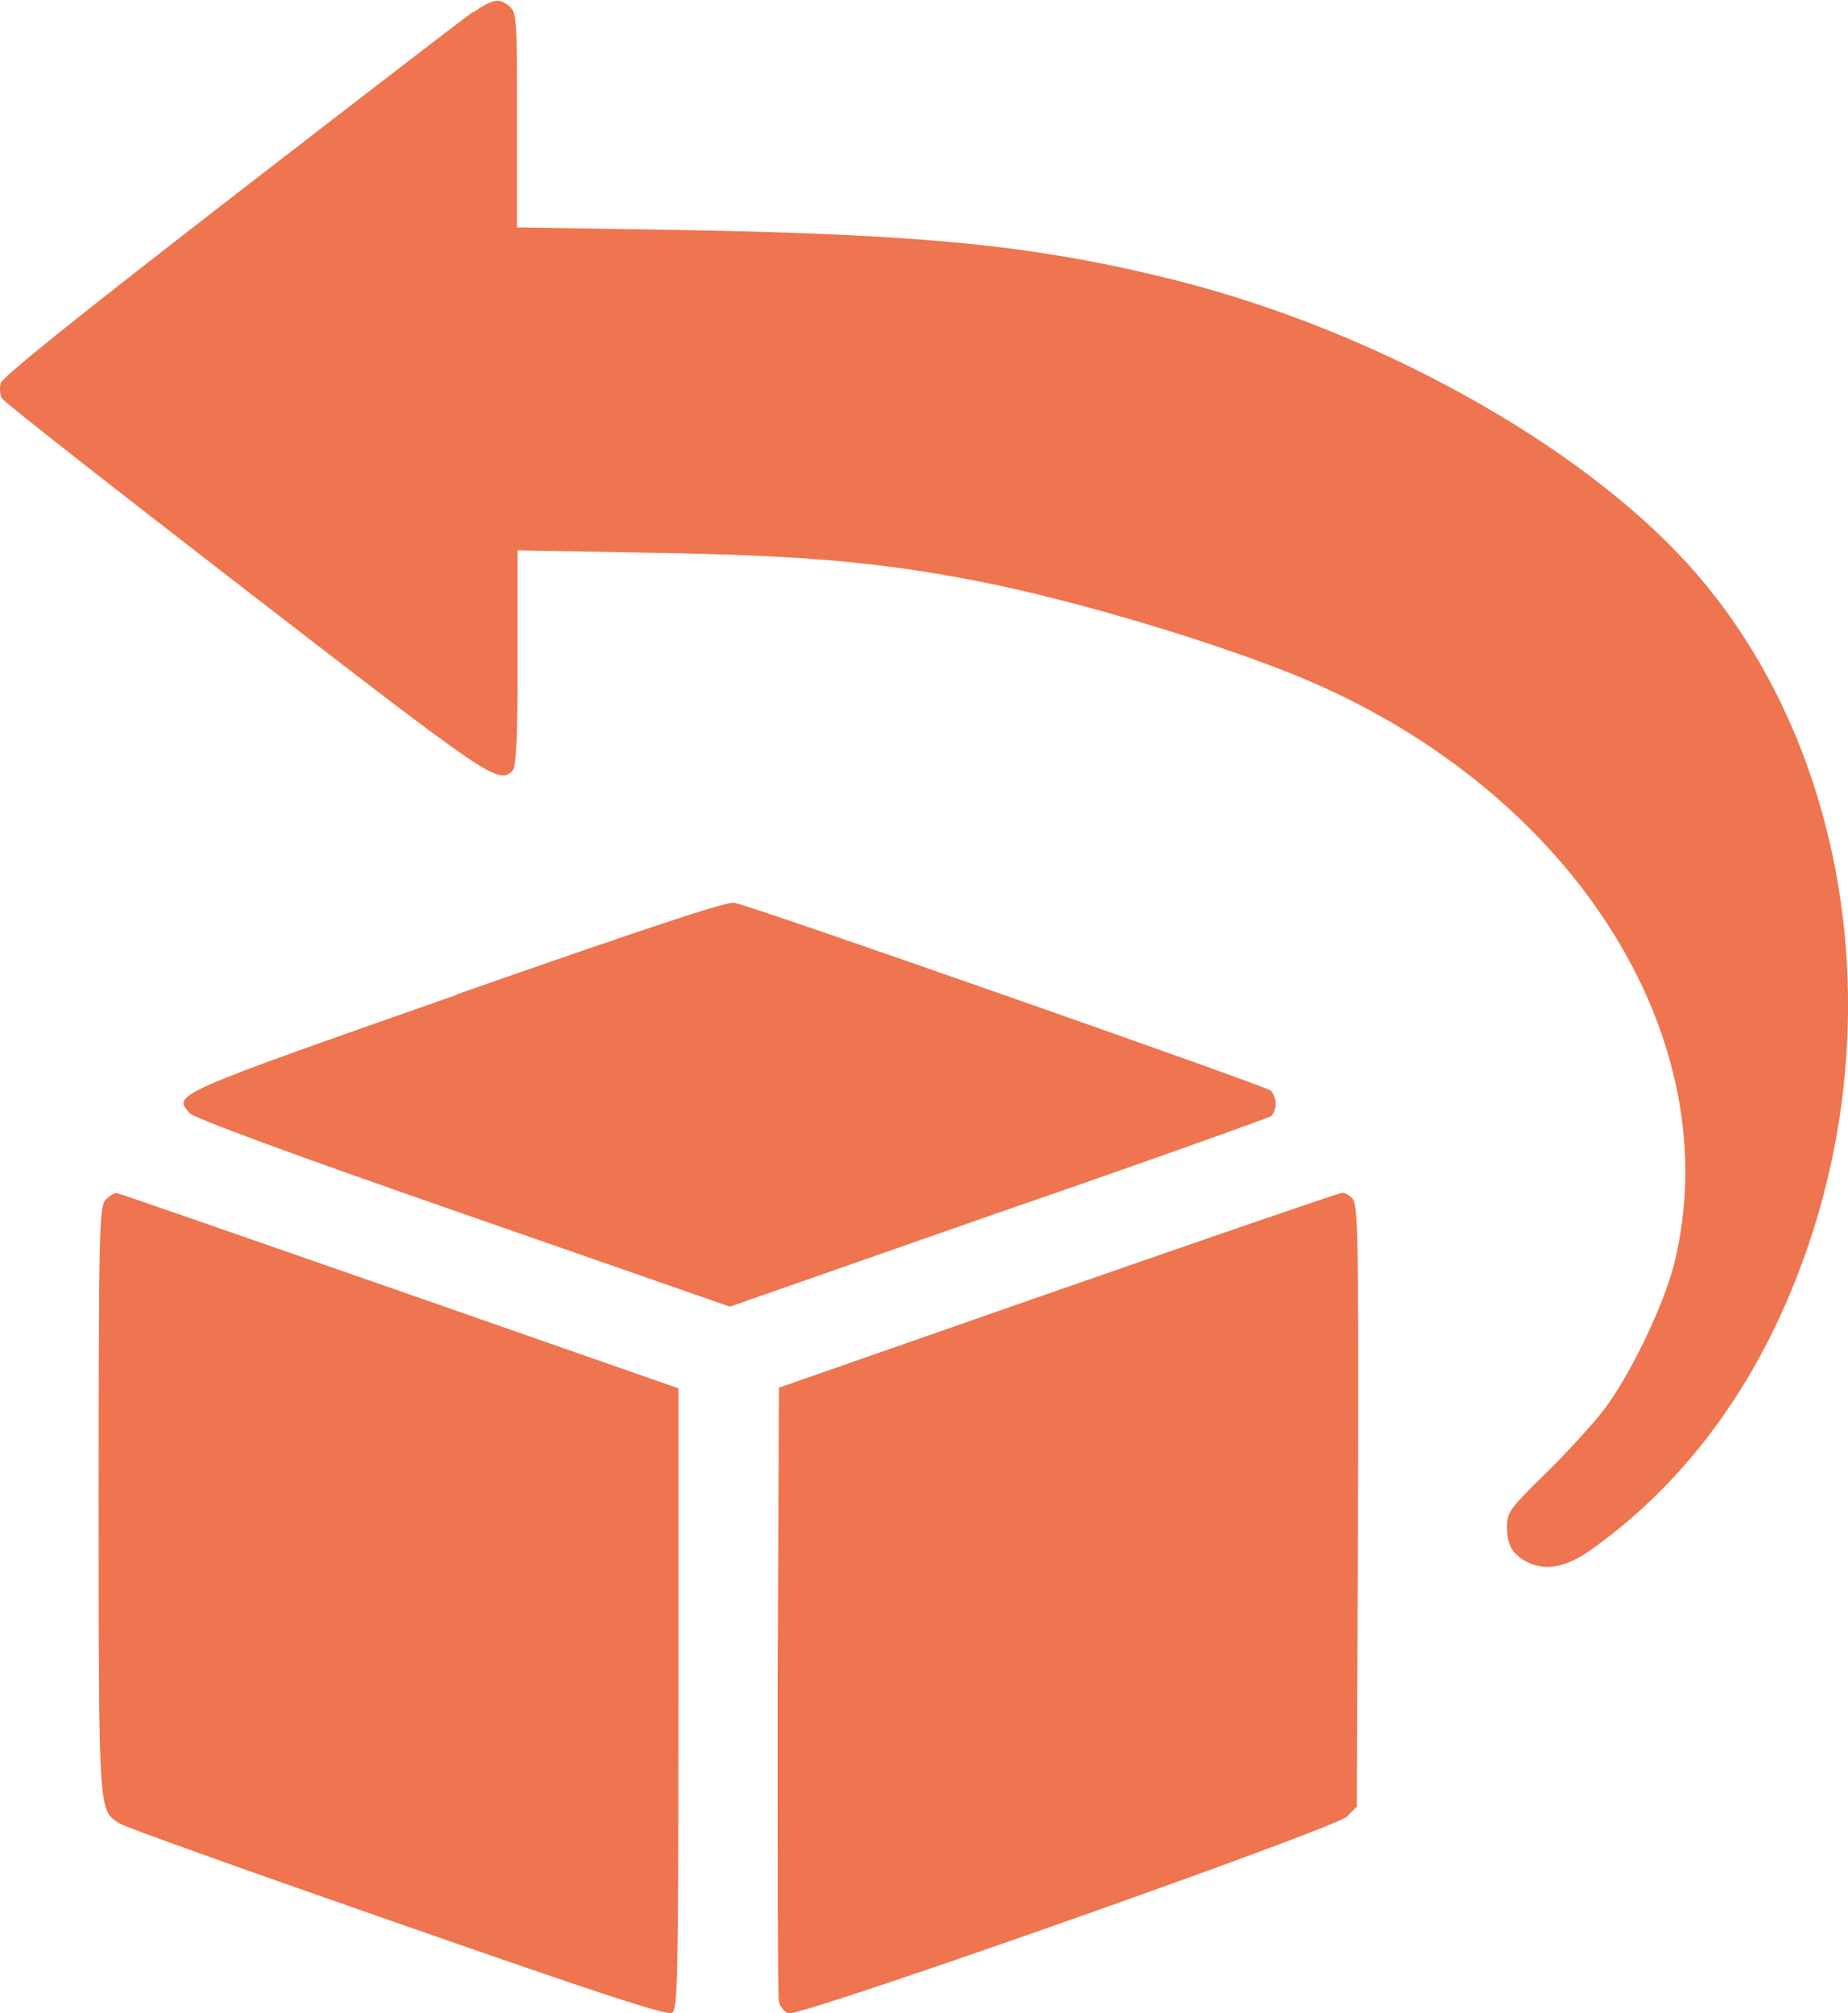
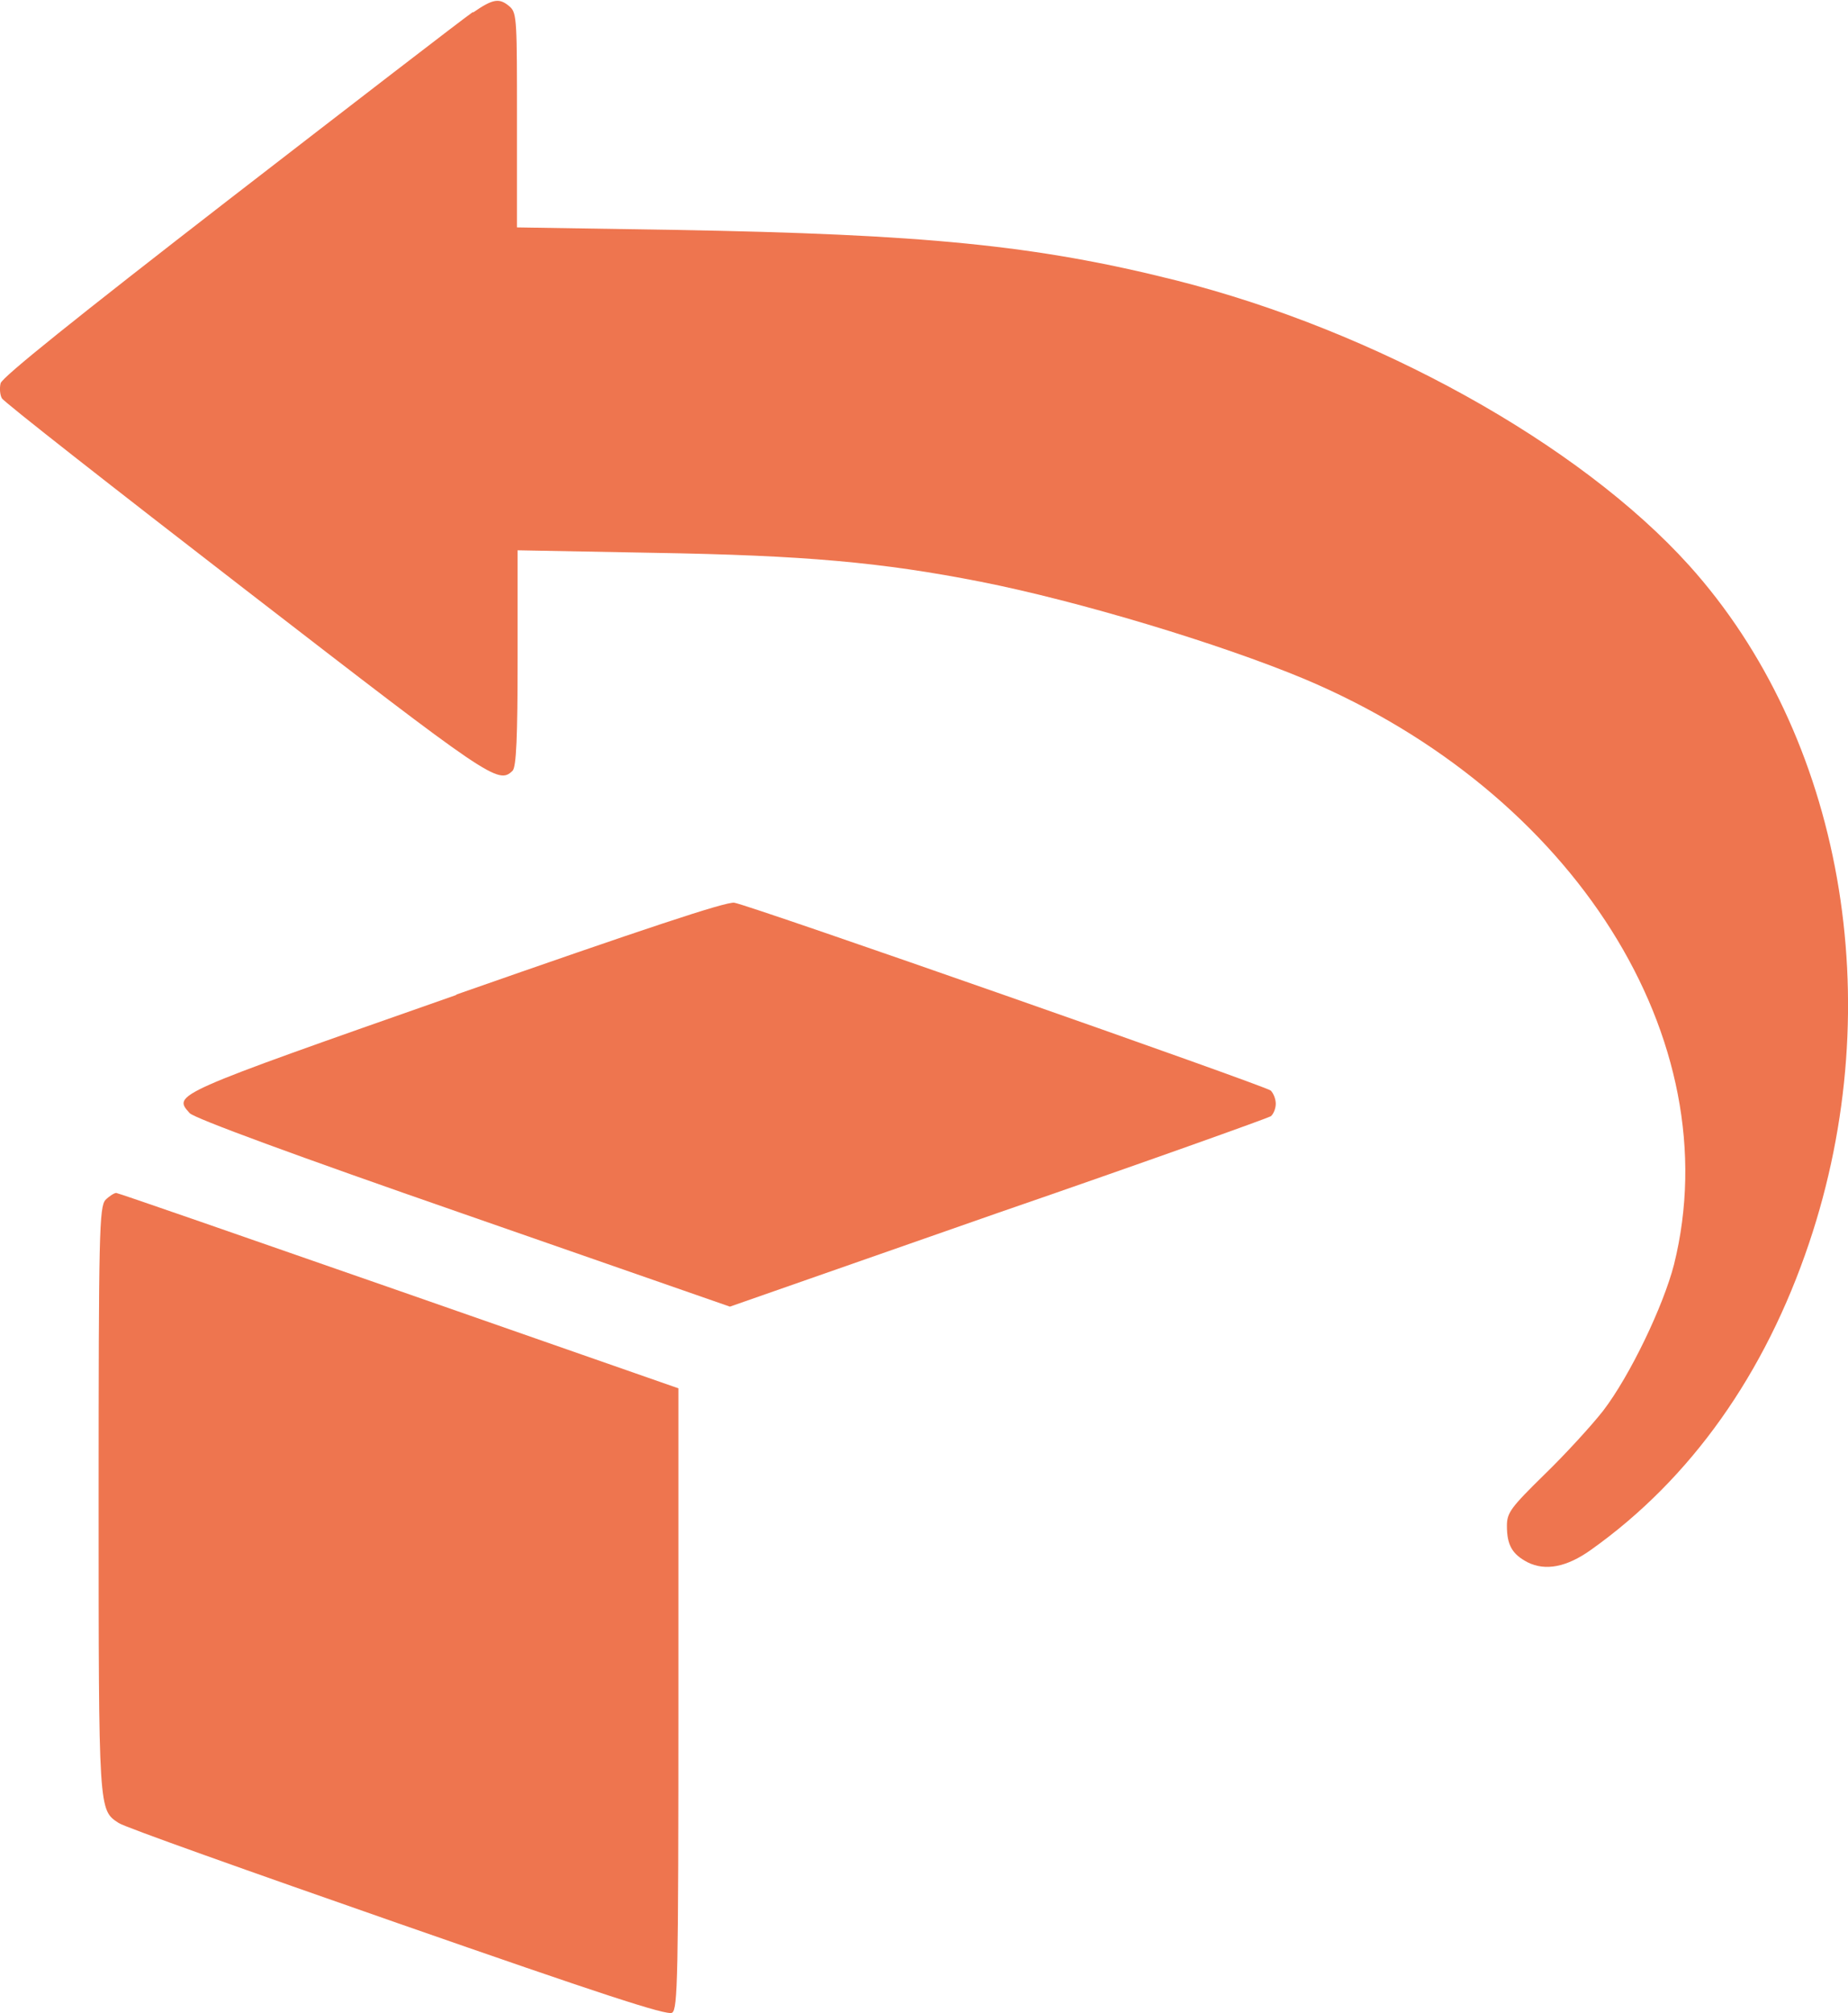
<svg xmlns="http://www.w3.org/2000/svg" id="Layer_2" viewBox="0 0 29.42 32.05">
  <defs>
    <style>
      .cls-1 {
        fill: #ee754f;
      }
    </style>
  </defs>
  <g id="Layer_1-2" data-name="Layer_1">
    <path class="cls-1" d="M7.53.19c-.16.11-1.91,1.46-3.89,2.99C1.2,5.07.04,6,.01,6.1c-.02.08-.01.19.02.24.02.05,1.77,1.42,3.88,3.05,3.91,3.02,4.02,3.1,4.25,2.88.06-.06.08-.54.08-1.79v-1.72l2.15.04c2.42.04,3.64.15,5.22.46,1.57.31,3.82.99,5.16,1.55,4.29,1.81,6.77,5.74,5.88,9.32-.17.66-.7,1.77-1.13,2.33-.18.23-.6.69-.93,1.01-.54.53-.6.61-.6.82,0,.3.08.45.33.58.28.14.62.08,1.01-.2,1.59-1.13,2.77-2.8,3.47-4.88,1.29-3.83.53-8.08-1.91-10.79-1.75-1.94-5-3.74-8.18-4.54-2.23-.56-4.01-.73-7.95-.8l-2.53-.04v-1.7c0-1.57,0-1.71-.11-1.81-.17-.15-.27-.13-.59.09" />
    <path class="cls-1" d="M7.26,15.84c-4.53,1.59-4.51,1.58-4.24,1.88.07.08,1.7.68,4.35,1.6l4.25,1.48,4.26-1.49c2.35-.81,4.3-1.51,4.35-1.54.04-.03.08-.12.08-.2s-.04-.17-.08-.21c-.1-.08-8.29-2.95-8.54-2.99-.13-.02-1.45.42-4.42,1.46" />
    <path class="cls-1" d="M1.68,19.1c-.1.11-.11.53-.11,4.77,0,4.99,0,4.94.32,5.15.08.06,2.08.77,4.43,1.59,3.24,1.13,4.3,1.48,4.38,1.43.09-.06.1-.54.1-5v-4.94l-4.44-1.55c-2.44-.85-4.48-1.56-4.51-1.56s-.11.05-.17.11" />
-     <path class="cls-1" d="M16.84,20.54l-4.44,1.55-.02,4.82c0,2.65,0,4.88.02,4.96.02.07.08.15.15.18.19.06,8.69-2.94,8.89-3.13l.16-.16.02-4.79c.01-4.31,0-4.8-.09-4.89-.05-.06-.13-.1-.17-.09-.04,0-2.08.7-4.52,1.55" />
  </g>
</svg>